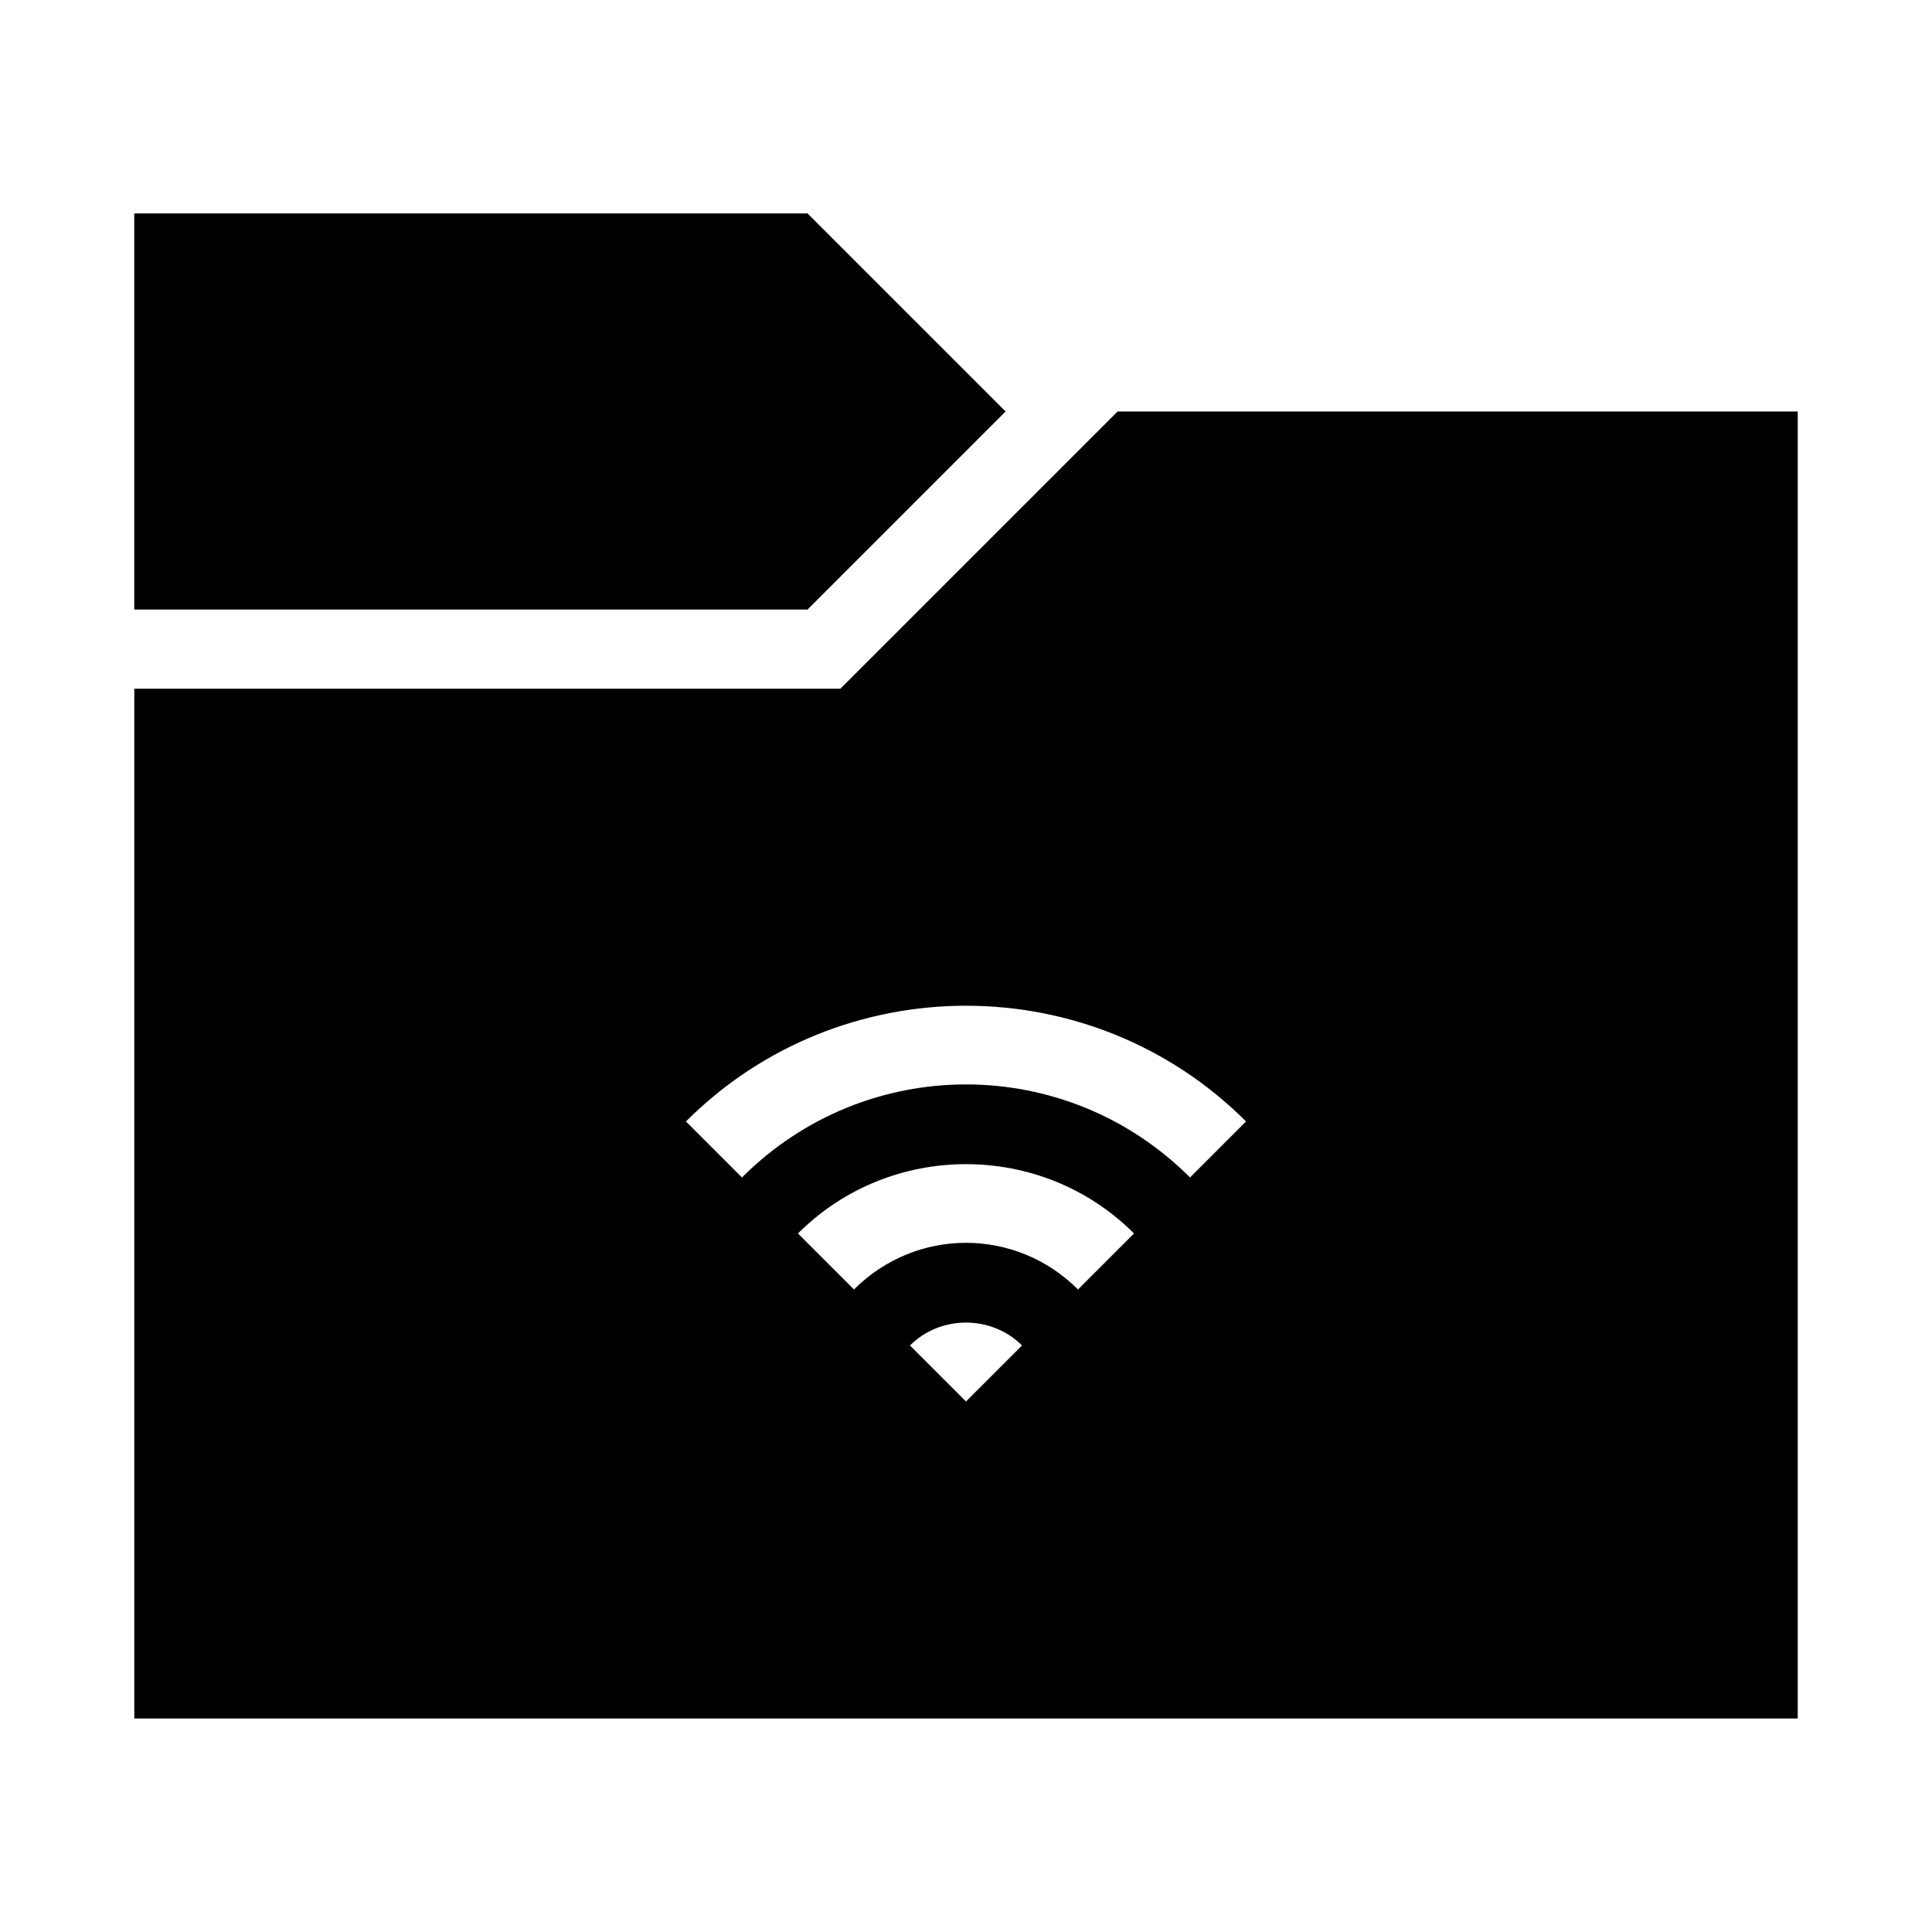
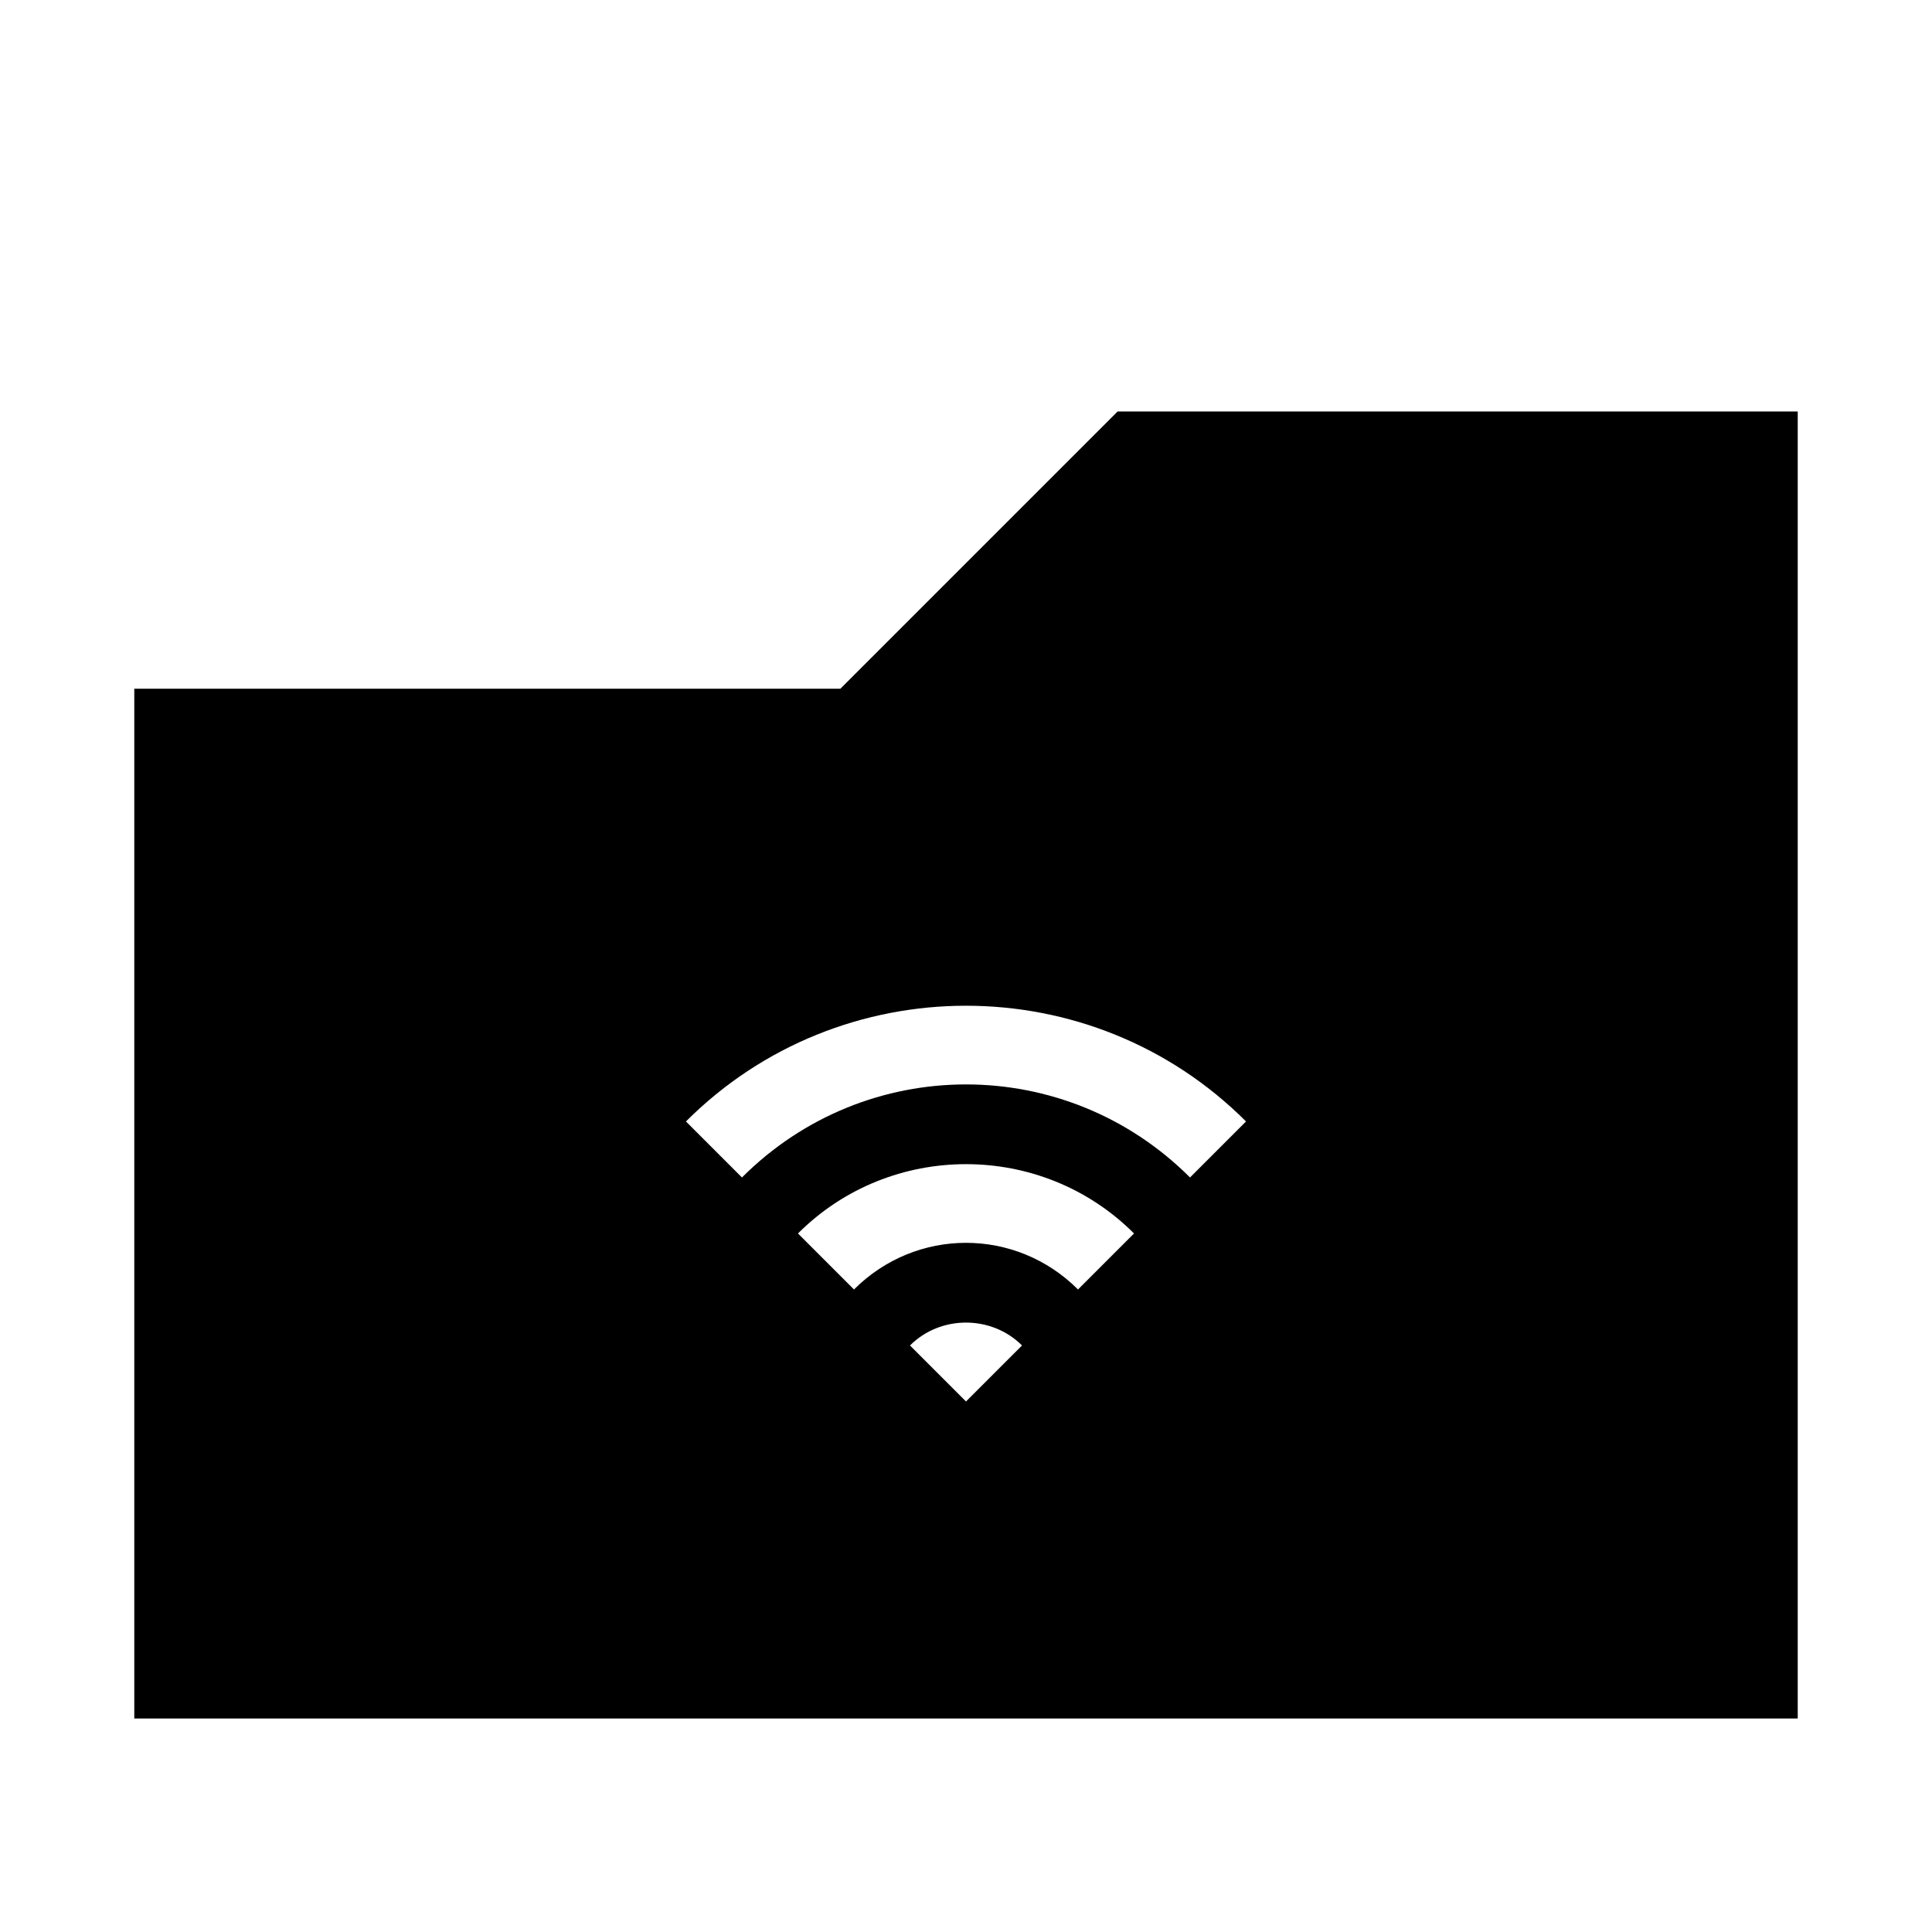
<svg xmlns="http://www.w3.org/2000/svg" fill="#000000" width="800px" height="800px" version="1.1" viewBox="144 144 512 512">
  <g>
    <path d="m440.18 253.05-73.473 73.473h-187.12v272.9h440.83v-346.37h-180.24zm-40.18 157.48c26.883 0 53.758 10.219 74.211 30.668l-14.844 14.844c-32.879-32.879-85.855-32.879-118.74 0l-14.844-14.844c20.449-20.449 47.328-30.668 74.211-30.668zm0 41.984c16.141 0 32.273 6.113 44.527 18.367l-14.844 14.844c-16.484-16.484-42.883-16.484-59.367 0l-14.844-14.844c12.254-12.254 28.387-18.367 44.527-18.367zm0 41.984c5.394 0 10.785 2.012 14.844 6.066l-14.844 14.844-14.844-14.844c4.055-4.055 9.449-6.066 14.844-6.066z" />
-     <path d="m179.58 200.57v104.96h178.43l52.48-52.48-52.48-52.48z" />
  </g>
</svg>